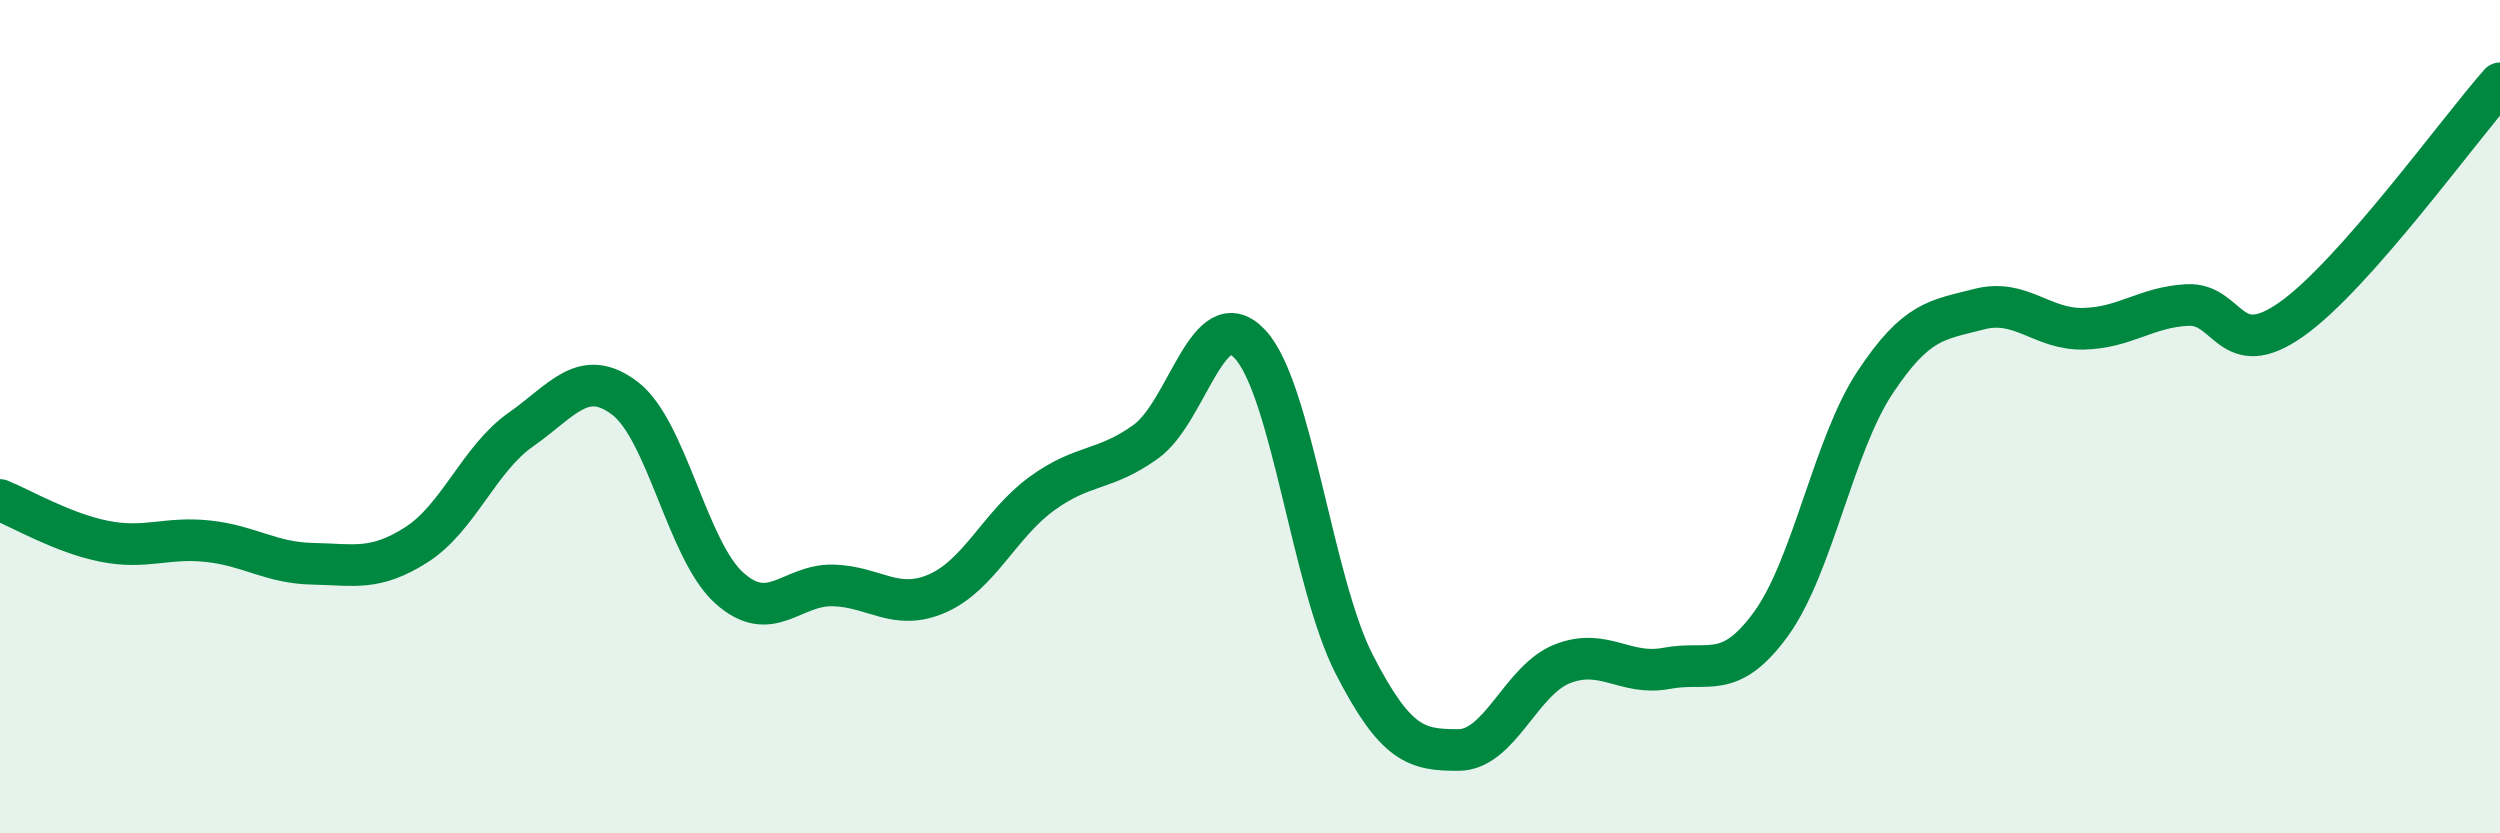
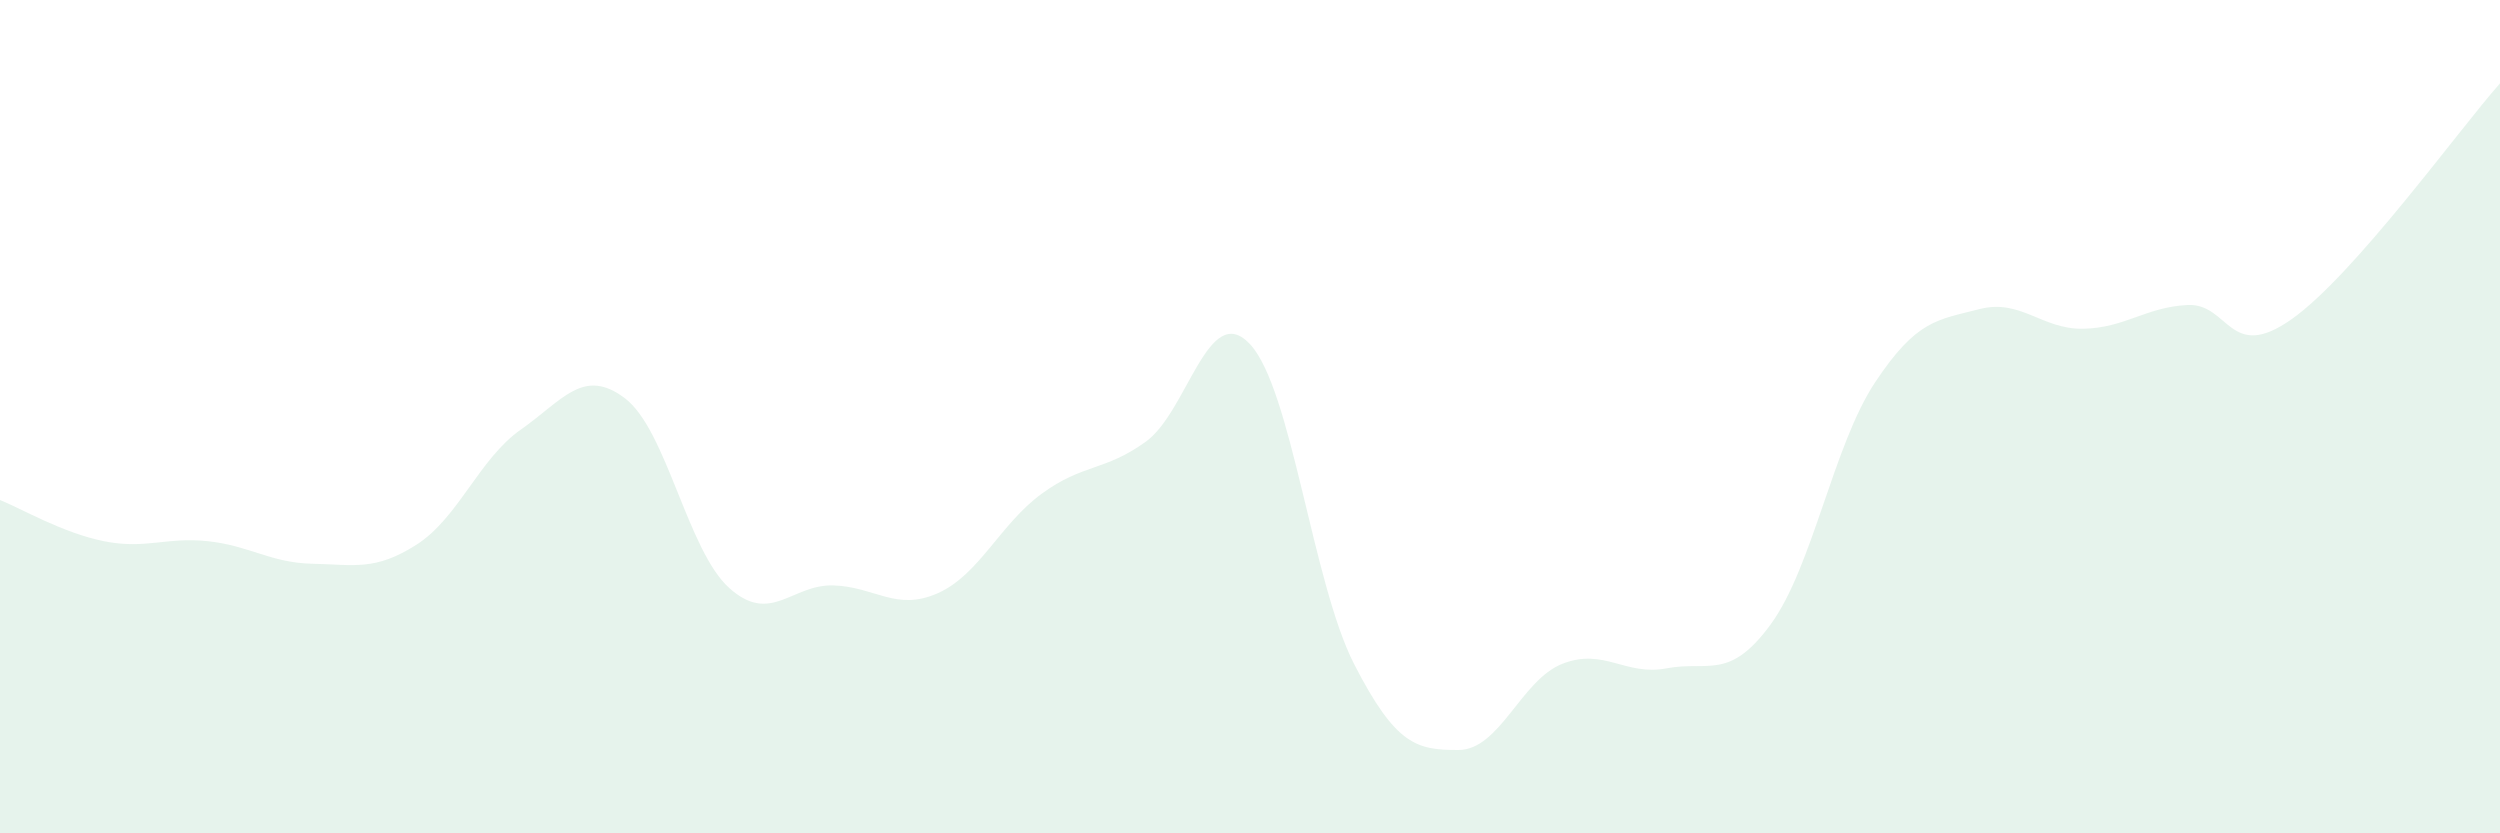
<svg xmlns="http://www.w3.org/2000/svg" width="60" height="20" viewBox="0 0 60 20">
  <path d="M 0,12 C 0.5,12.2 1.5,12.79 2.5,12.99 C 3.5,13.19 4,12.88 5,12.99 C 6,13.1 6.5,13.51 7.5,13.53 C 8.5,13.55 9,13.71 10,13.07 C 11,12.43 11.5,11.01 12.5,10.31 C 13.5,9.61 14,8.8 15,9.56 C 16,10.32 16.5,13.21 17.5,14.11 C 18.5,15.01 19,14.02 20,14.05 C 21,14.08 21.5,14.68 22.5,14.24 C 23.5,13.8 24,12.58 25,11.85 C 26,11.12 26.5,11.32 27.5,10.6 C 28.5,9.88 29,7.19 30,8.26 C 31,9.33 31.5,13.99 32.5,15.94 C 33.5,17.89 34,18 35,18 C 36,18 36.5,16.32 37.5,15.93 C 38.5,15.54 39,16.23 40,16.04 C 41,15.85 41.5,16.35 42.5,14.98 C 43.5,13.61 44,10.69 45,9.18 C 46,7.67 46.5,7.68 47.5,7.42 C 48.5,7.16 49,7.91 50,7.89 C 51,7.87 51.5,7.37 52.5,7.32 C 53.5,7.27 53.5,8.72 55,7.66 C 56.5,6.6 59,3.13 60,2L60 20L0 20Z" fill="#008740" opacity="0.1" stroke-linecap="round" stroke-linejoin="round" />
-   <path d="M 0,12 C 0.5,12.2 1.5,12.79 2.5,12.99 C 3.5,13.19 4,12.88 5,12.99 C 6,13.1 6.5,13.51 7.5,13.53 C 8.5,13.55 9,13.71 10,13.07 C 11,12.43 11.5,11.01 12.5,10.31 C 13.5,9.61 14,8.8 15,9.56 C 16,10.32 16.5,13.21 17.5,14.11 C 18.5,15.01 19,14.02 20,14.05 C 21,14.08 21.5,14.68 22.5,14.24 C 23.5,13.8 24,12.58 25,11.85 C 26,11.12 26.5,11.32 27.5,10.6 C 28.5,9.88 29,7.19 30,8.26 C 31,9.33 31.5,13.99 32.5,15.94 C 33.5,17.89 34,18 35,18 C 36,18 36.5,16.32 37.5,15.93 C 38.5,15.54 39,16.23 40,16.04 C 41,15.85 41.5,16.35 42.5,14.98 C 43.5,13.61 44,10.69 45,9.18 C 46,7.67 46.5,7.68 47.5,7.42 C 48.5,7.16 49,7.91 50,7.89 C 51,7.87 51.5,7.37 52.5,7.32 C 53.5,7.27 53.5,8.72 55,7.66 C 56.5,6.6 59,3.13 60,2" stroke="#008740" stroke-width="1" fill="none" stroke-linecap="round" stroke-linejoin="round" />
</svg>